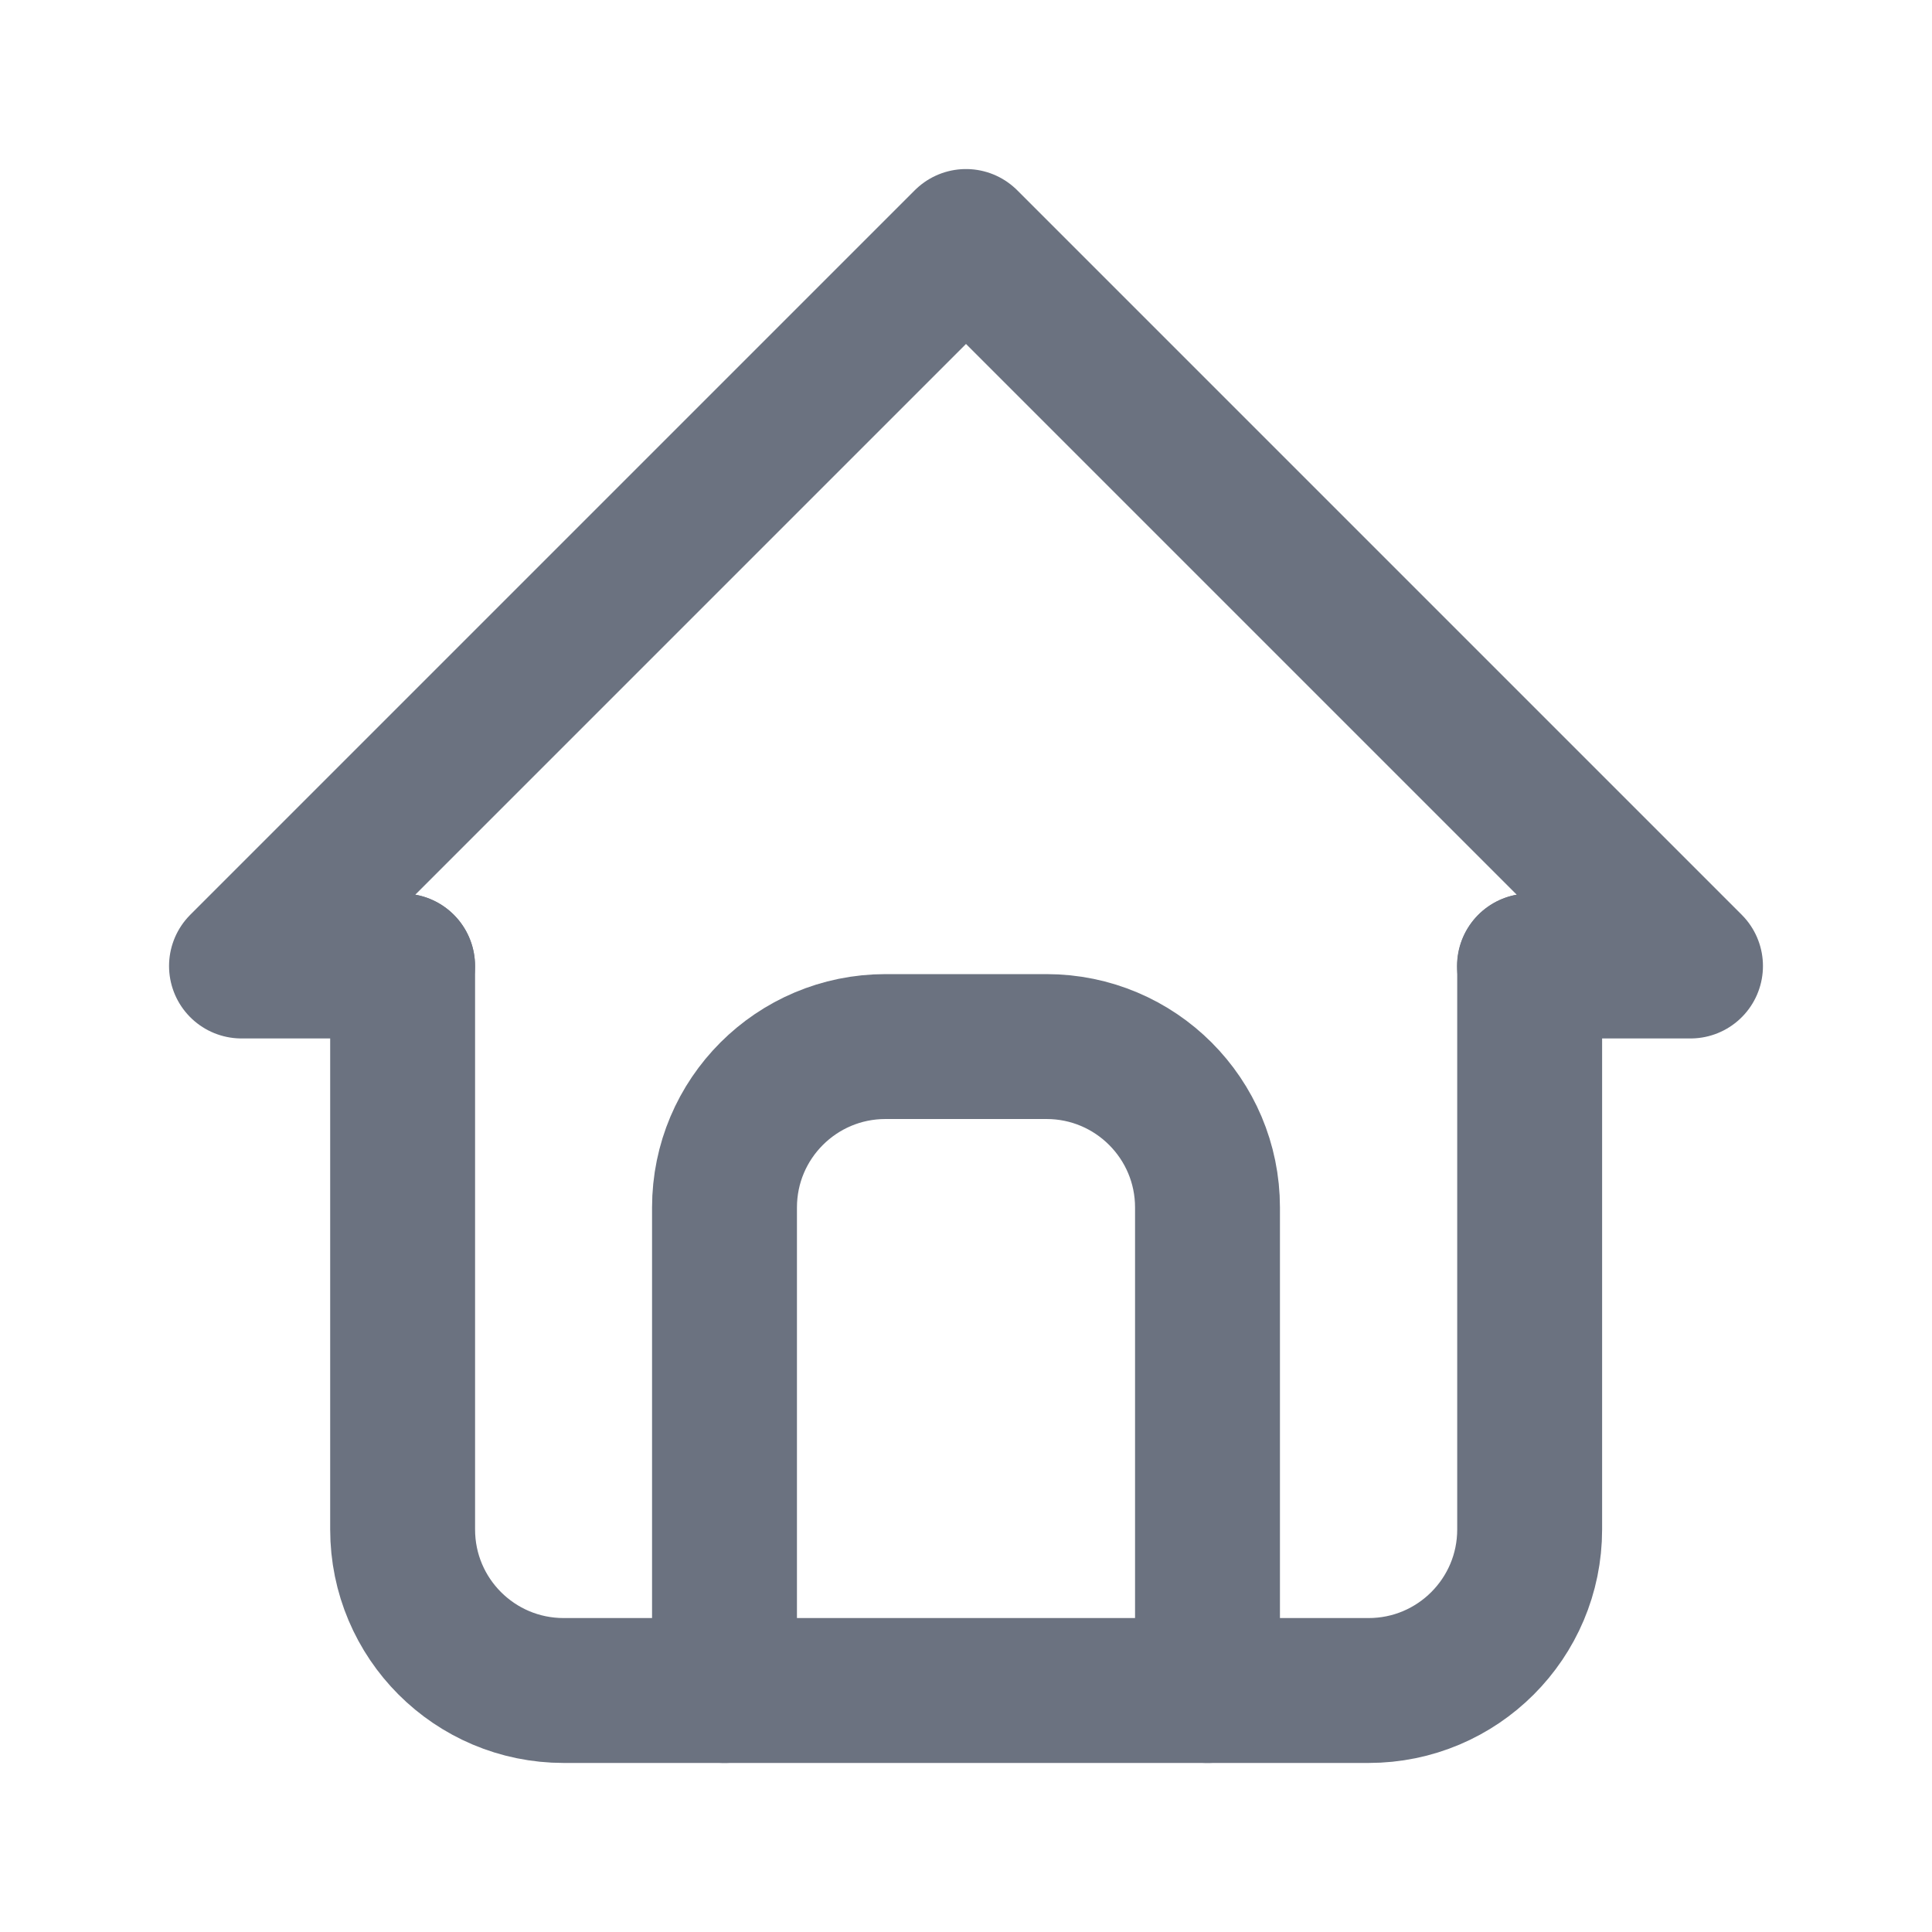
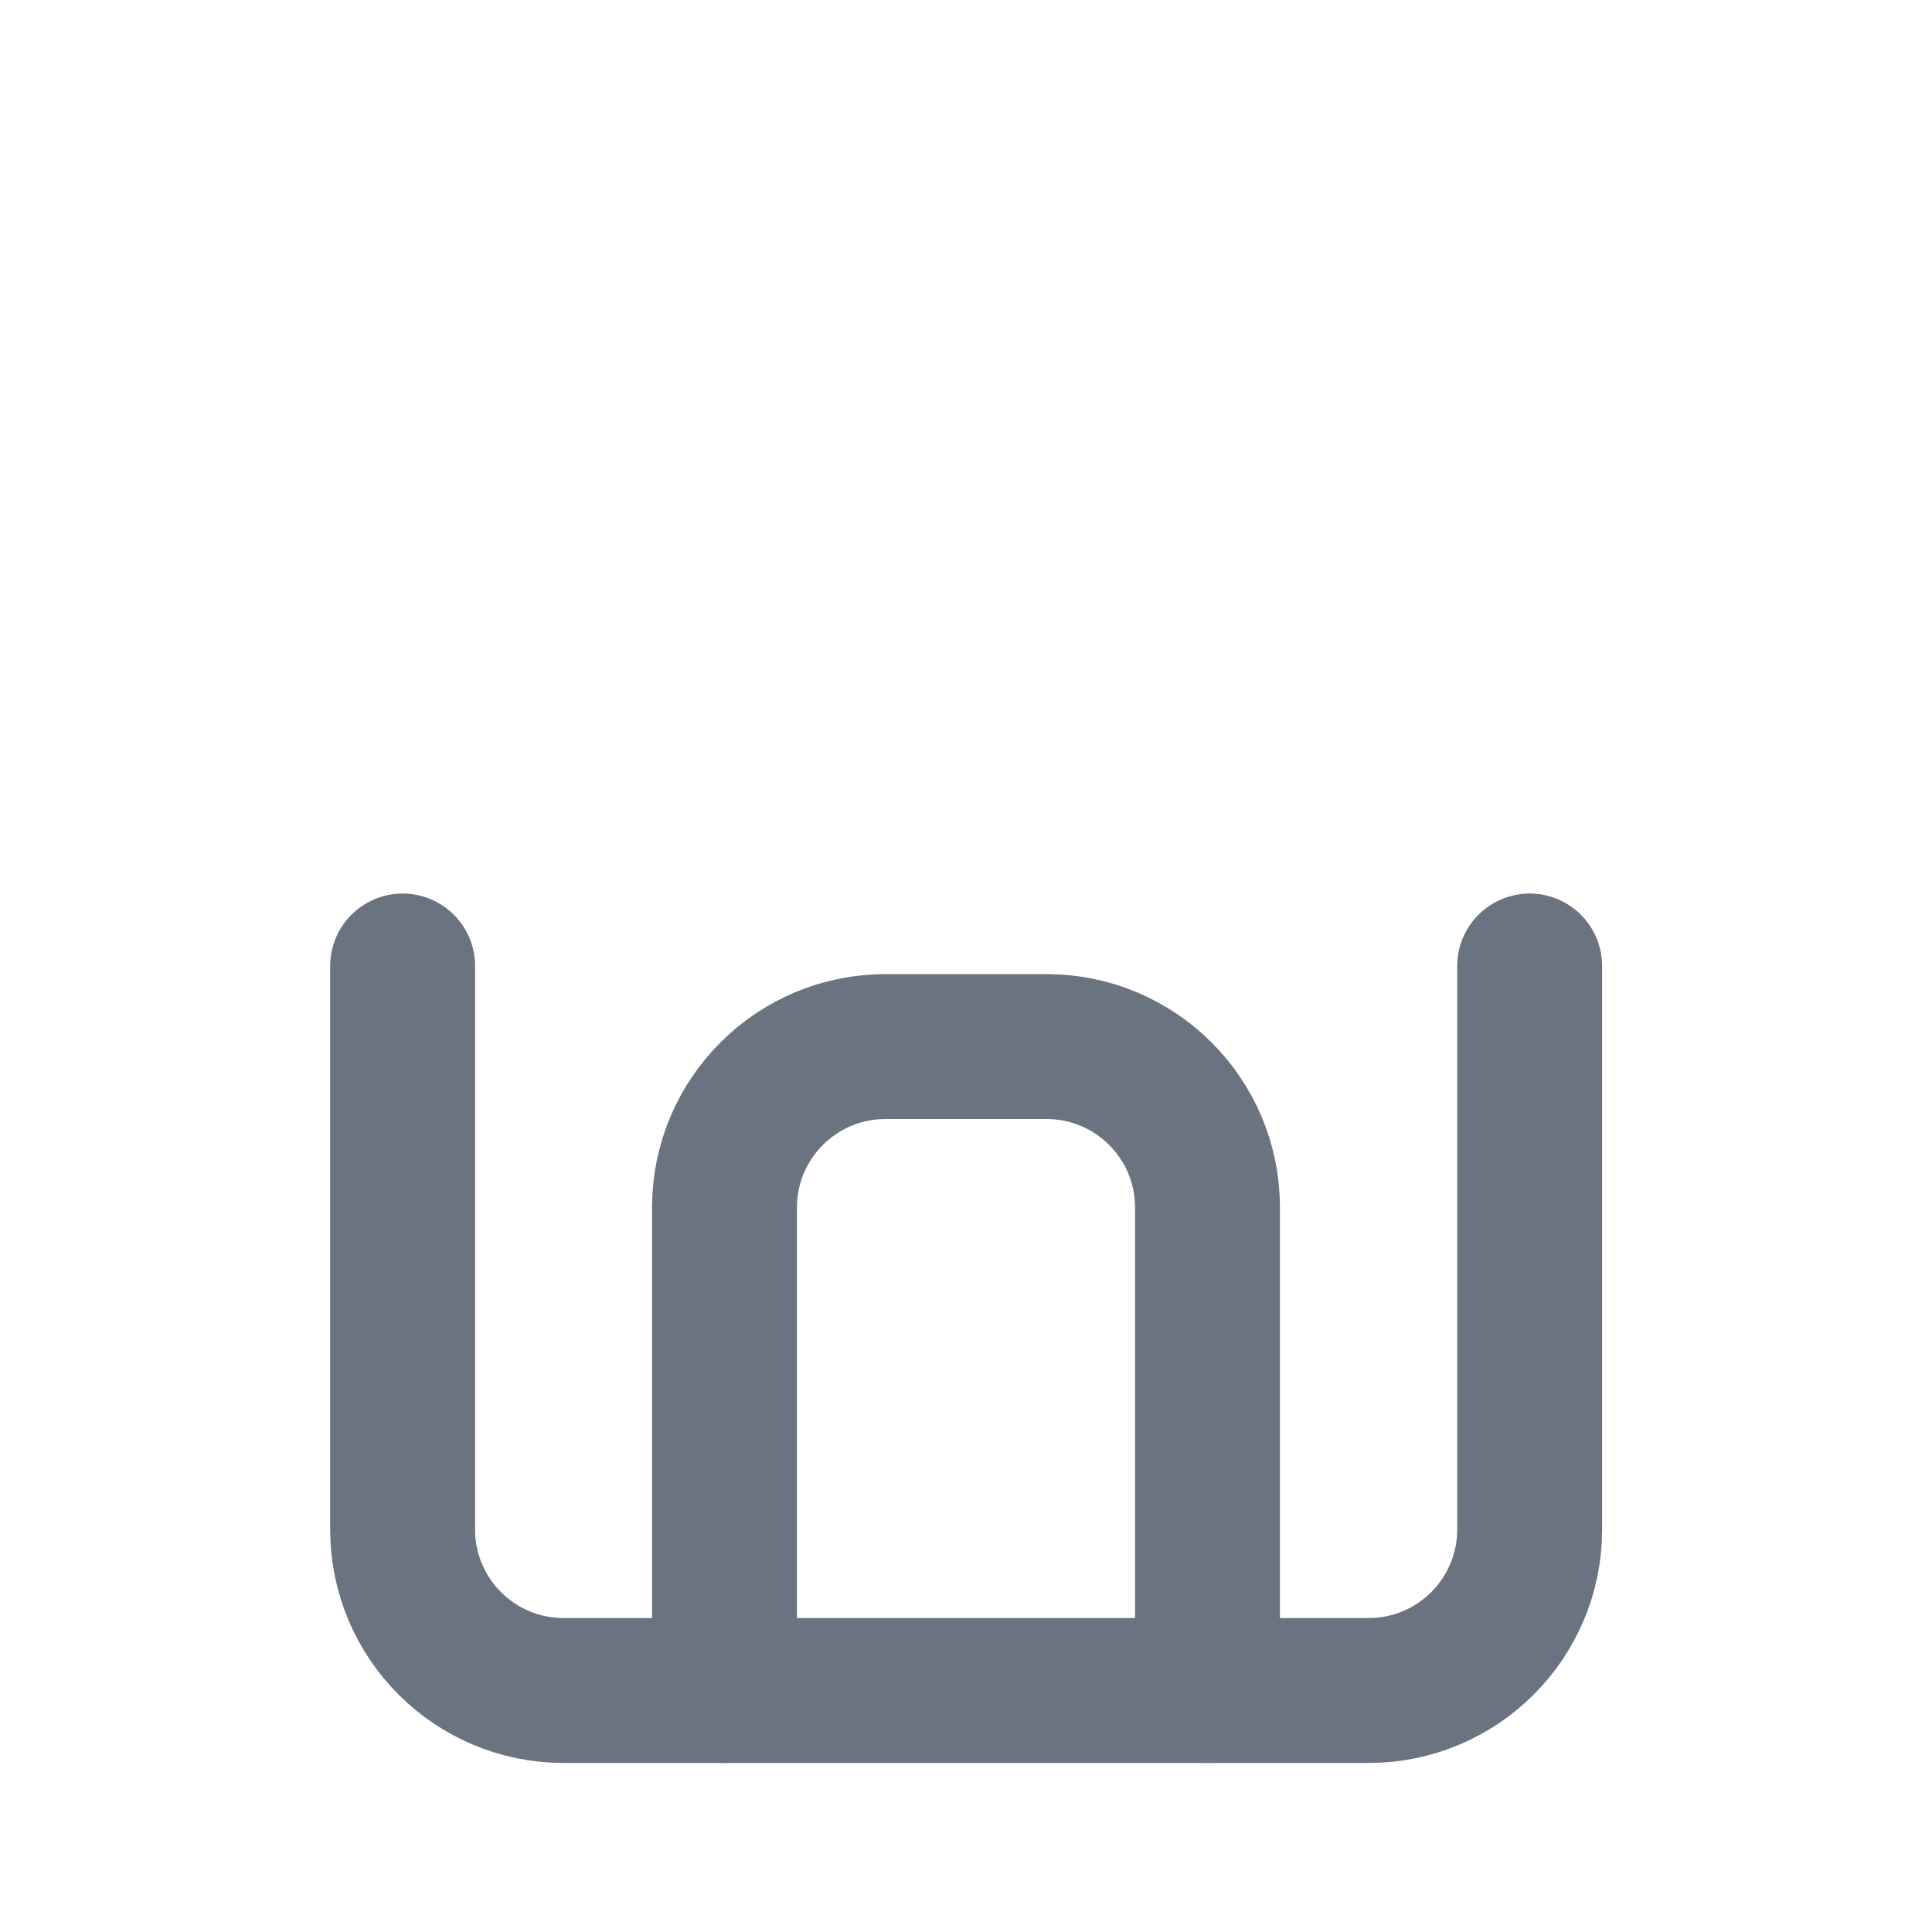
<svg xmlns="http://www.w3.org/2000/svg" width="20" height="20" viewBox="0 0 20 20" fill="none">
  <path d="M4.168 10V15.833C4.168 16.754 4.914 17.5 5.835 17.5H14.168C15.088 17.5 15.835 16.754 15.835 15.833V10" stroke="#6B7280" stroke-width="1.5" stroke-linecap="round" stroke-linejoin="round" />
  <path d="M7.5 17.5V12.5C7.5 11.58 8.246 10.834 9.167 10.834H10.833C11.754 10.834 12.5 11.58 12.5 12.5V17.5" stroke="#6B7280" stroke-width="1.5" stroke-linecap="round" stroke-linejoin="round" />
-   <path d="M4.167 10H2.5L10 2.5L17.5 10H15.833" stroke="#6B7280" stroke-width="1.5" stroke-linecap="round" stroke-linejoin="round" />
</svg>